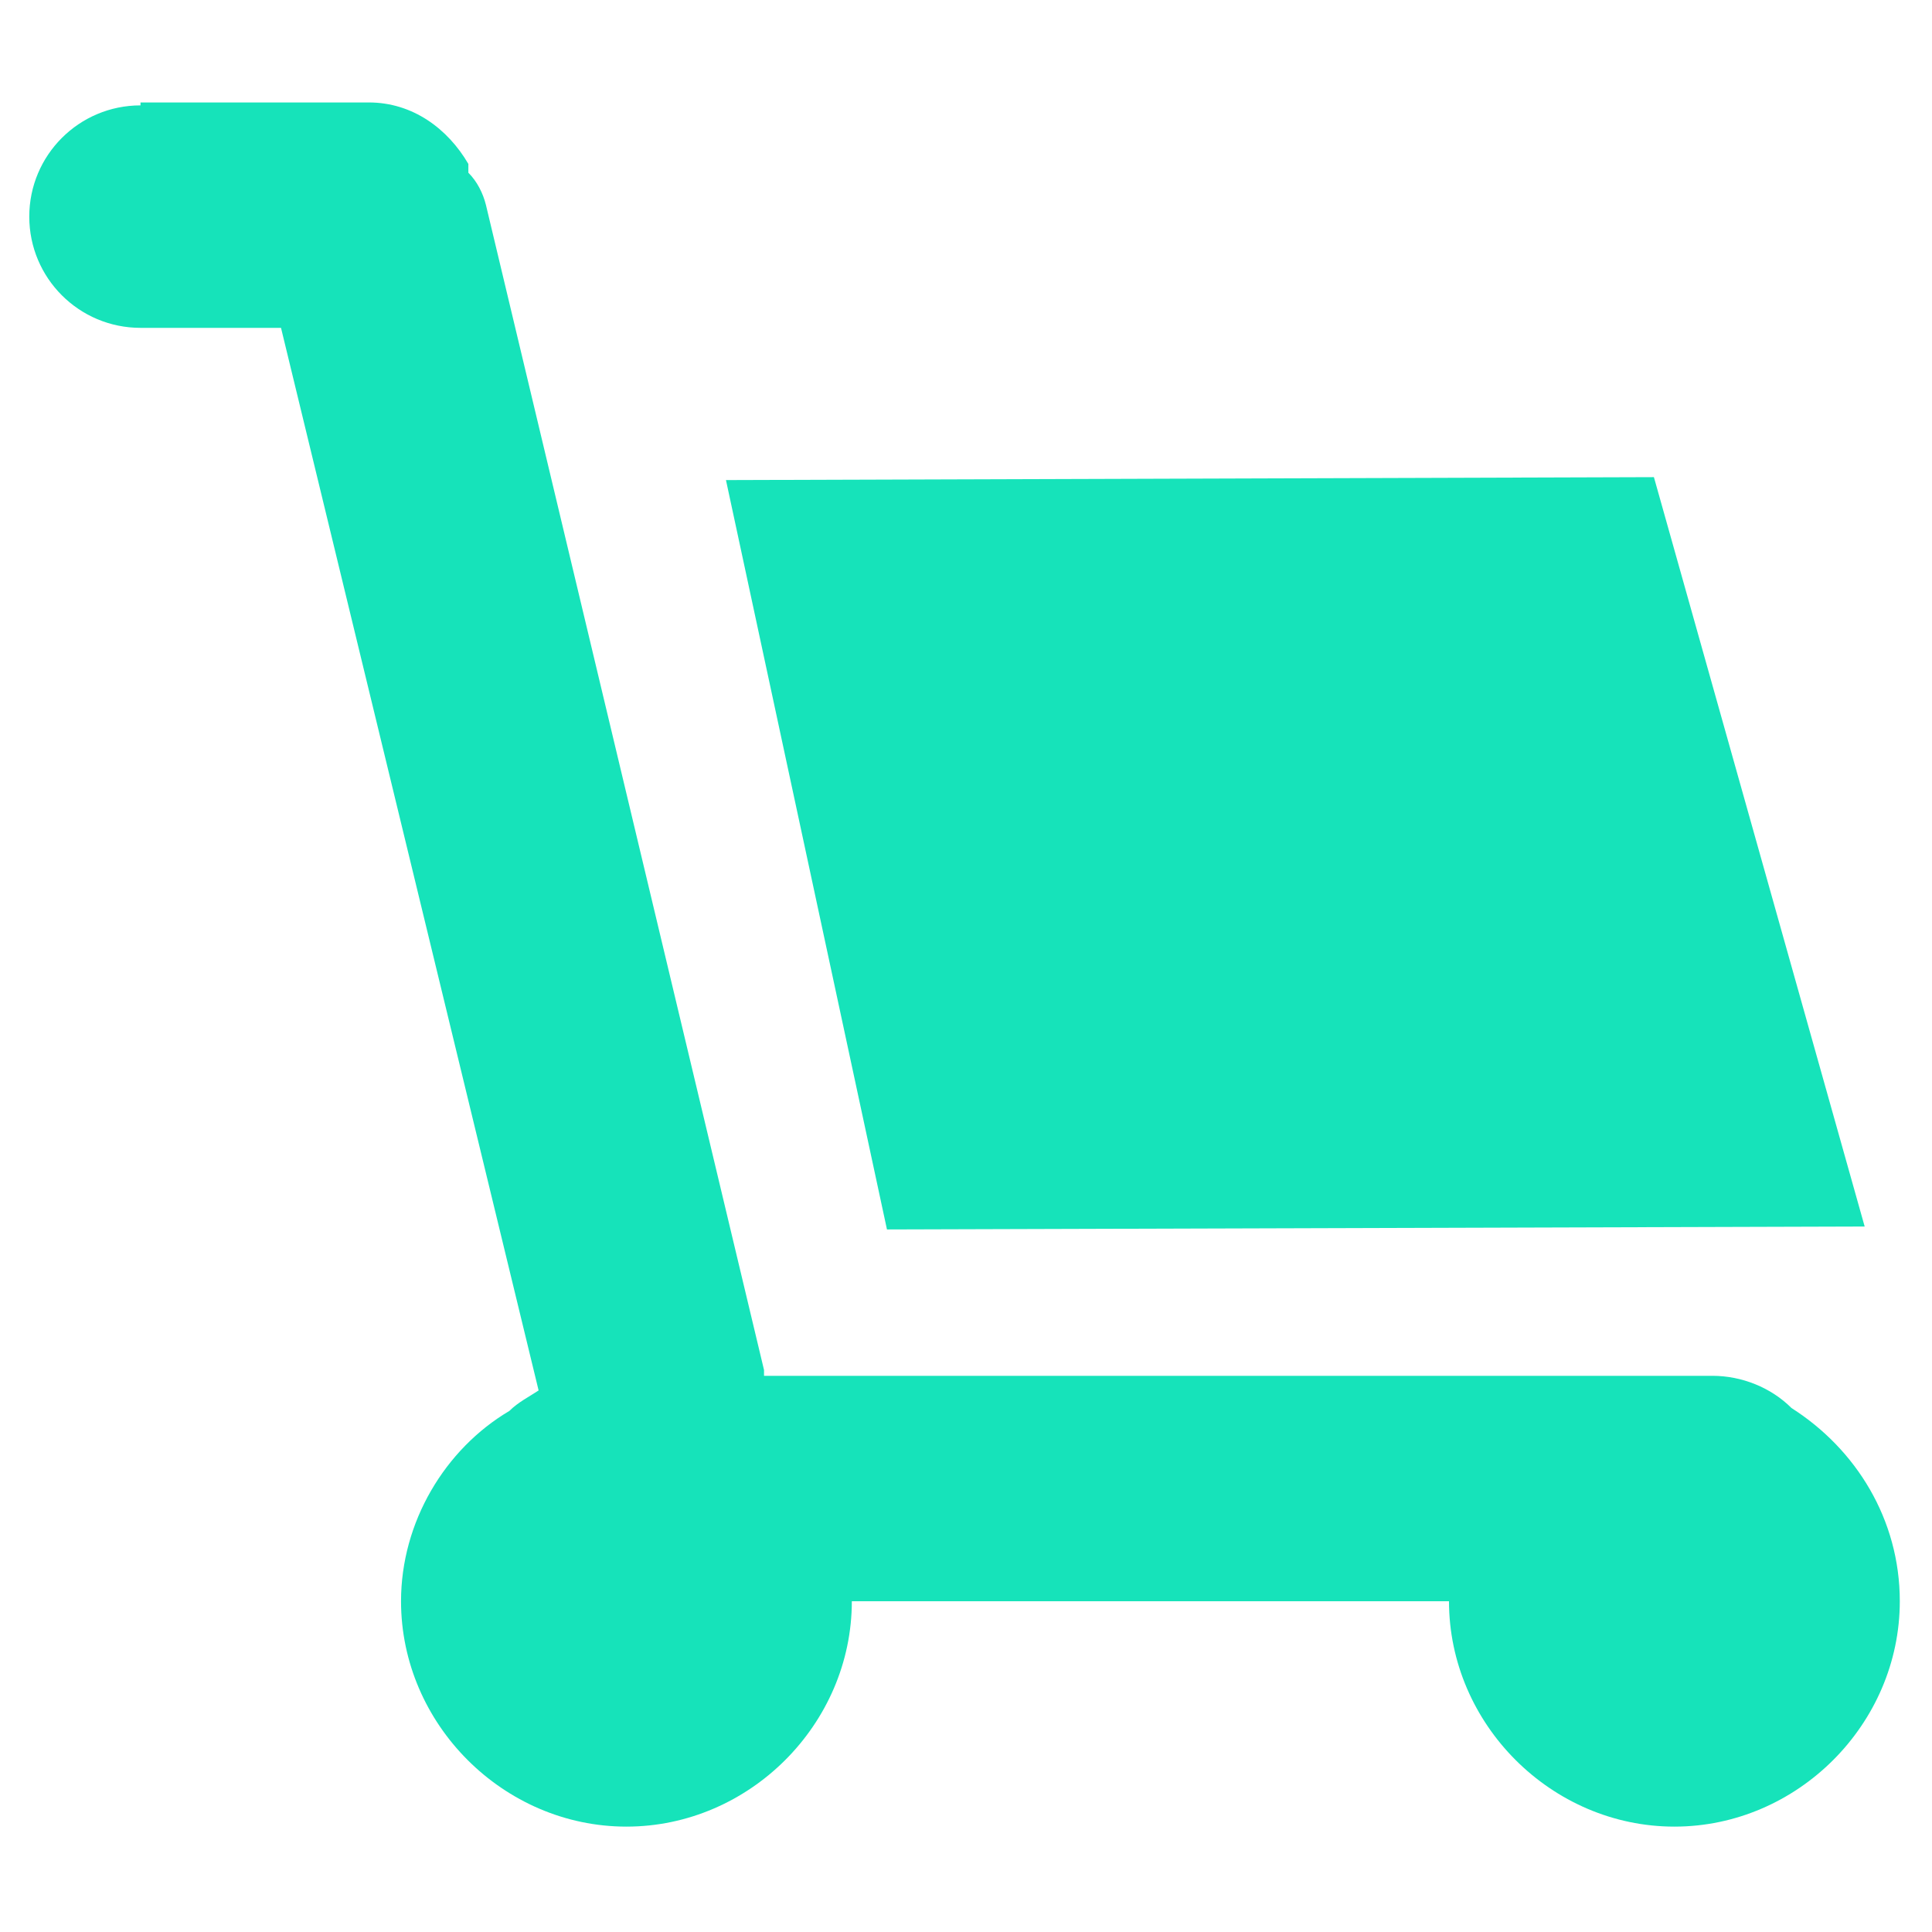
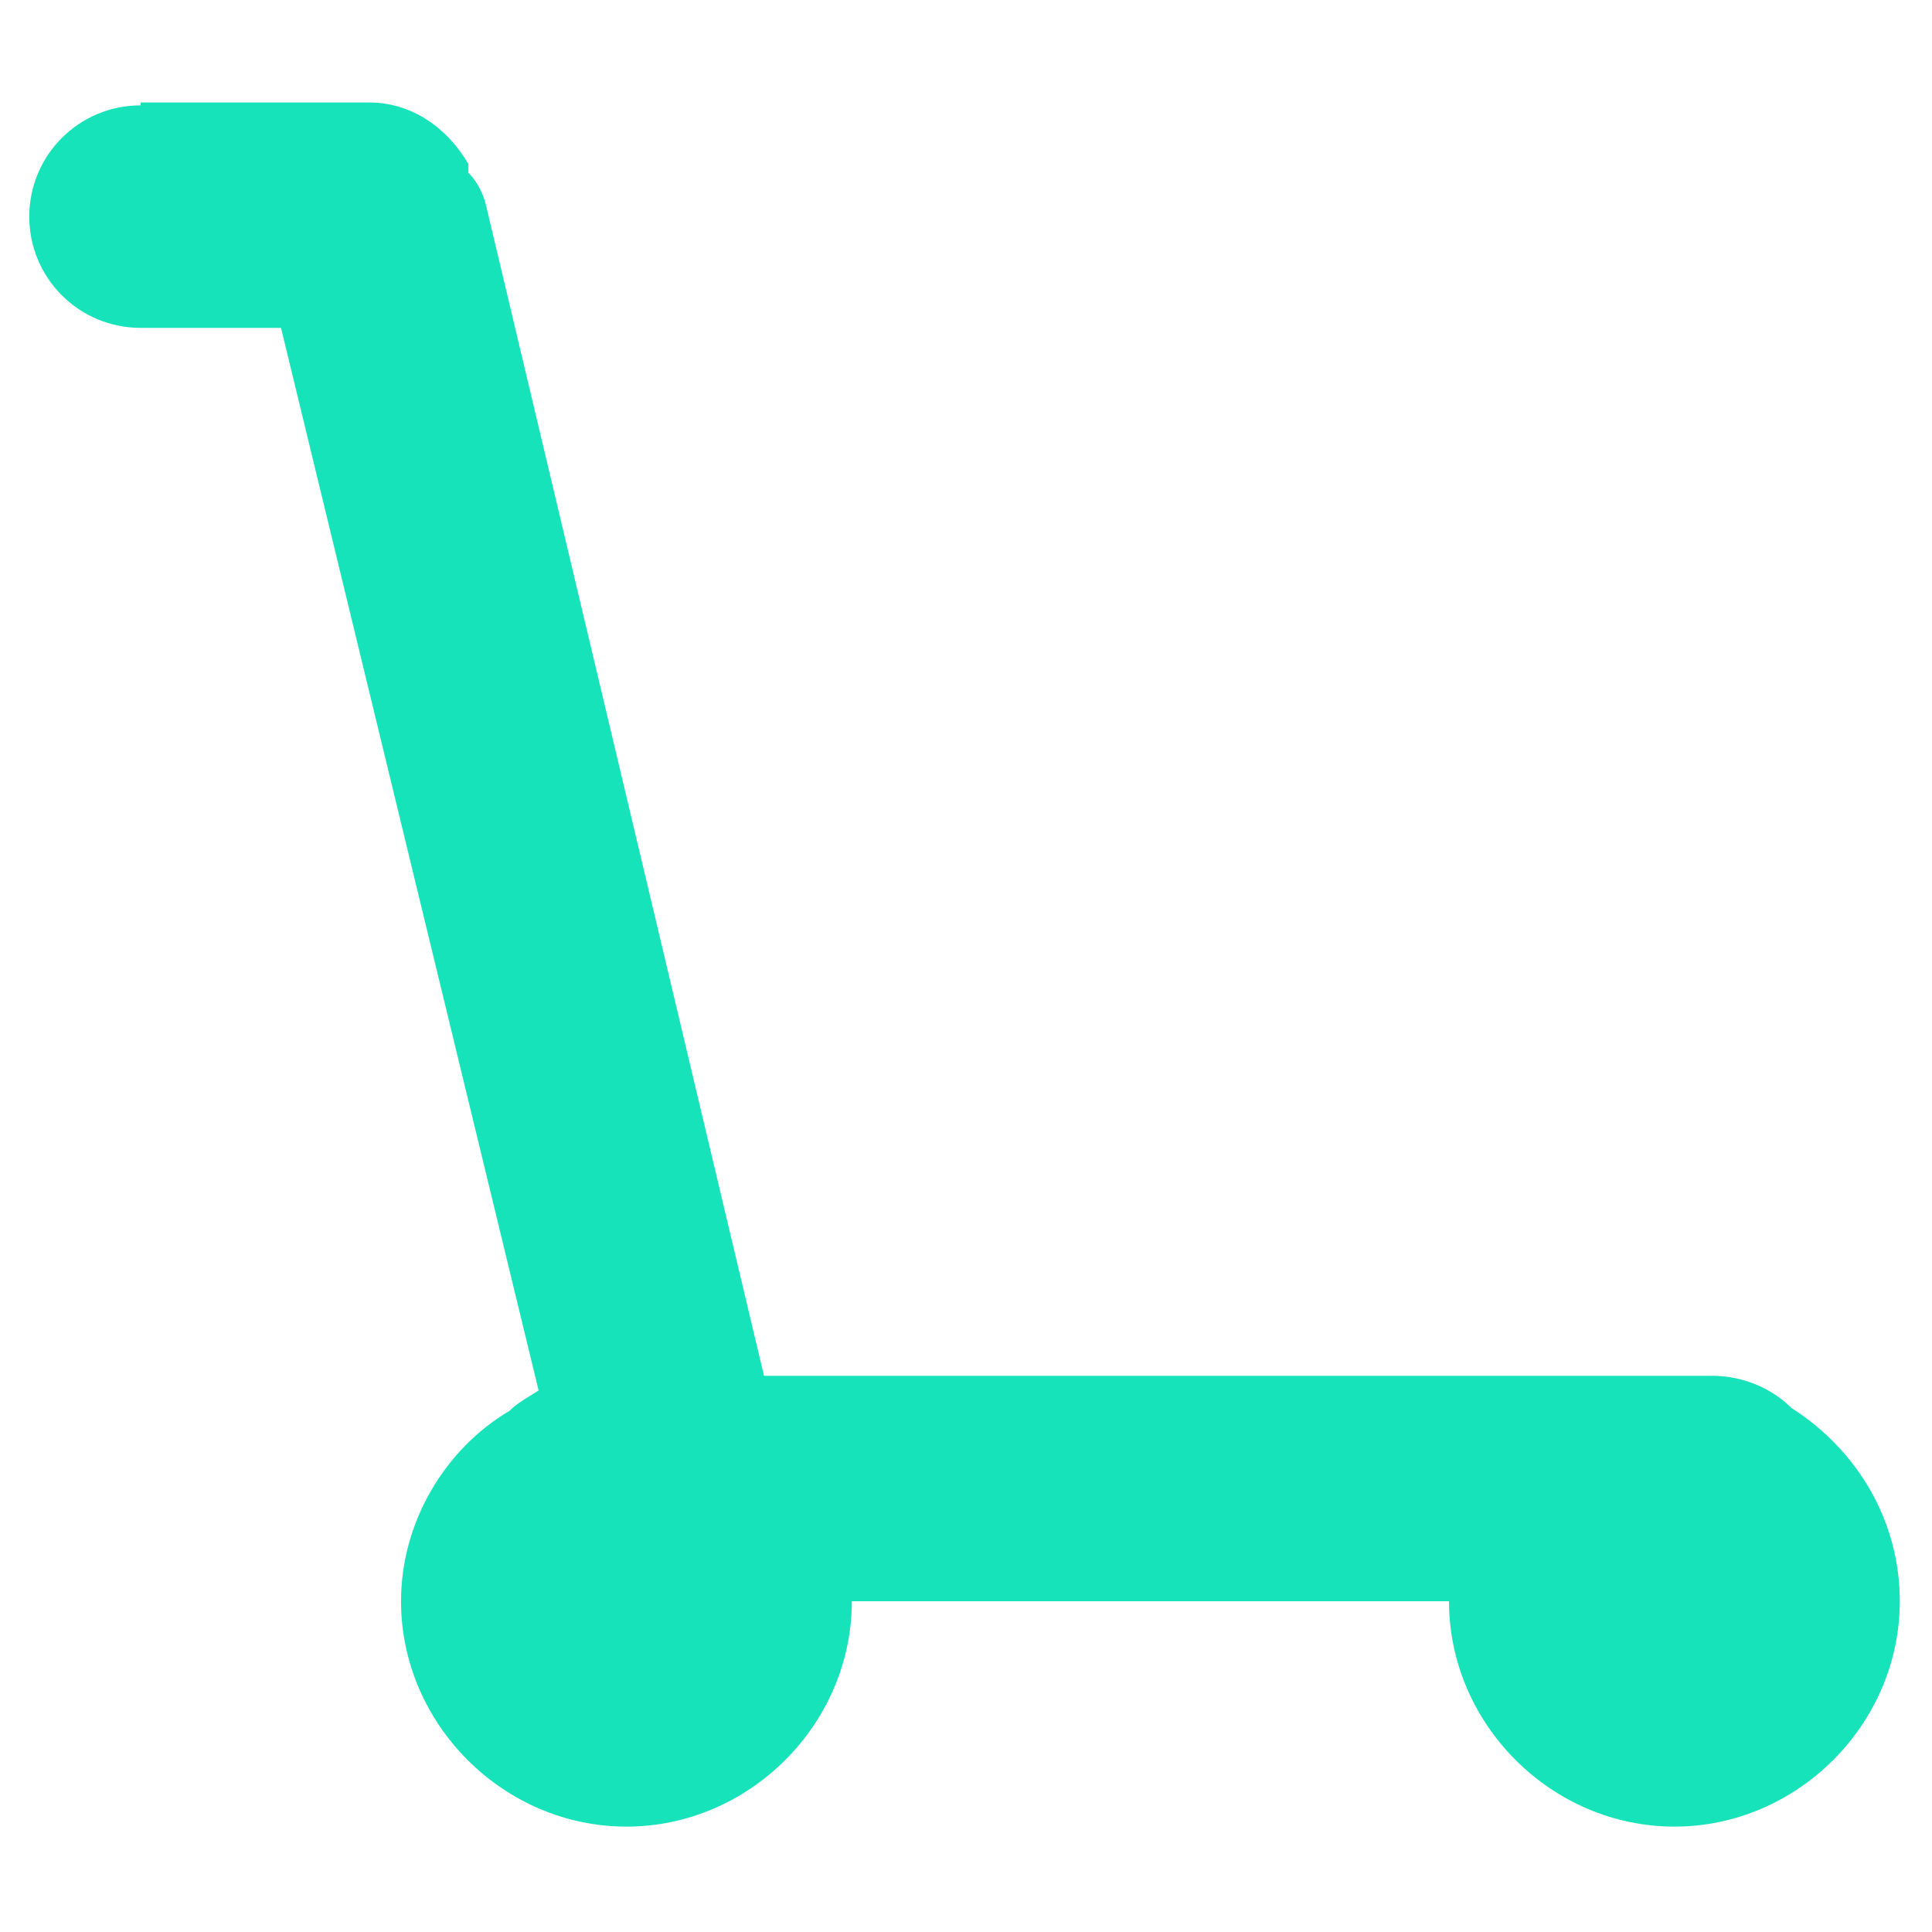
<svg xmlns="http://www.w3.org/2000/svg" id="Layer_1" x="0px" y="0px" viewBox="0 0 66 66" style="enable-background:new 0 0 66 66;" xml:space="preserve">
  <style type="text/css">	.st0{fill:#16E3BA;}</style>
  <g>
    <g>
      <g id="XMLID_00000178914567470959582020000001887072683340790408_">
-         <path id="XMLID_00000011744041817148528130000010844932625361513404_" class="st0" d="M4.8,3.6C2.7,3.6,1,5.3,1,7.4    c0,2.1,1.7,3.8,3.8,3.8h4.8l8.8,36.3c-0.3,0.2-0.7,0.4-1,0.7c-2.2,1.3-3.7,3.8-3.7,6.5c0,4.2,3.5,7.7,7.7,7.7s7.7-3.5,7.7-7.7    h20.4c0,4.2,3.5,7.7,7.7,7.7c4.2,0,7.7-3.5,7.7-7.7c0-2.8-1.5-5.2-3.7-6.6c-0.7-0.7-1.7-1.1-2.7-1.1H26.1v-0.2L16.6,7    c-0.1-0.4-0.3-0.8-0.6-1.1L16,5.6l0,0c-0.7-1.2-1.9-2.1-3.4-2.1H4.8V3.6z" />
+         <path id="XMLID_00000011744041817148528130000010844932625361513404_" class="st0" d="M4.8,3.6C2.7,3.6,1,5.3,1,7.4    c0,2.1,1.7,3.8,3.8,3.8h4.8l8.8,36.3c-0.3,0.2-0.7,0.4-1,0.7c-2.2,1.3-3.7,3.8-3.7,6.5c0,4.2,3.5,7.7,7.7,7.7s7.7-3.5,7.7-7.7    h20.4c0,4.2,3.5,7.7,7.7,7.7c4.2,0,7.7-3.5,7.7-7.7c0-2.8-1.5-5.2-3.7-6.6c-0.7-0.7-1.7-1.1-2.7-1.1H26.1L16.6,7    c-0.1-0.4-0.3-0.8-0.6-1.1L16,5.6l0,0c-0.7-1.2-1.9-2.1-3.4-2.1H4.8V3.6z" />
      </g>
-       <polygon class="st0" points="24.8,16.4 30.3,42 63.7,41.9 56.5,16.3   " />
    </g>
  </g>
</svg>